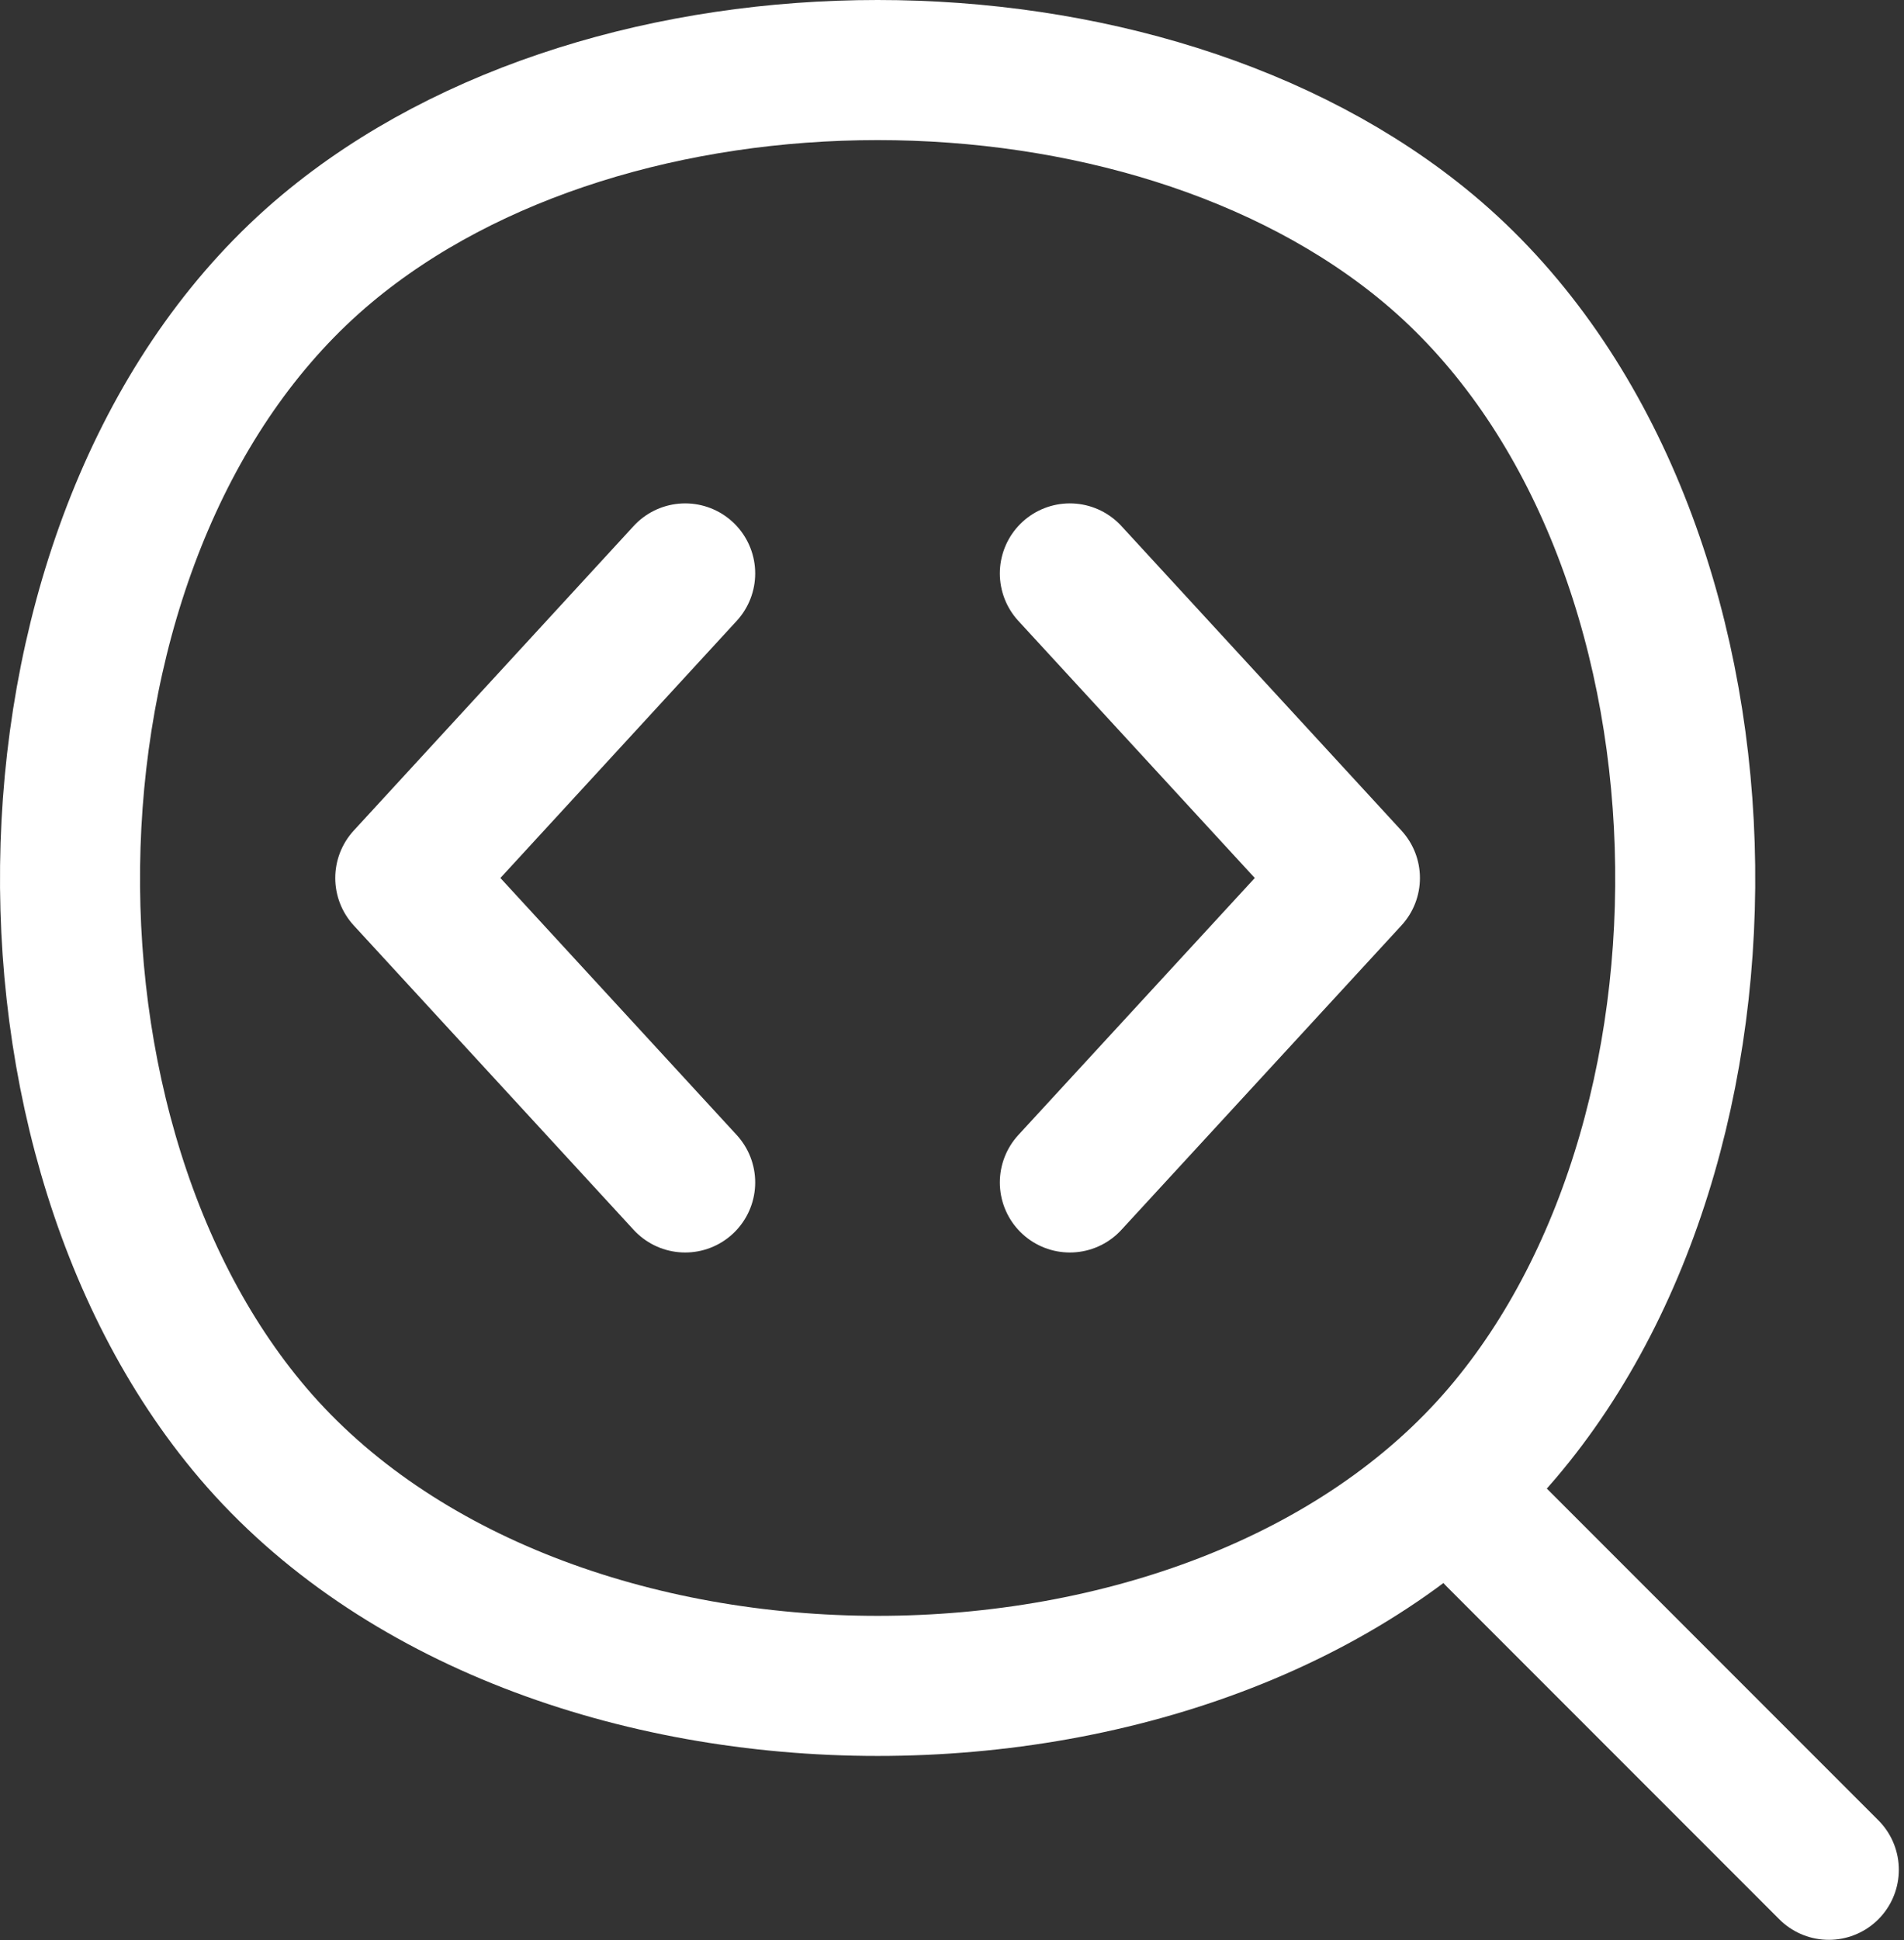
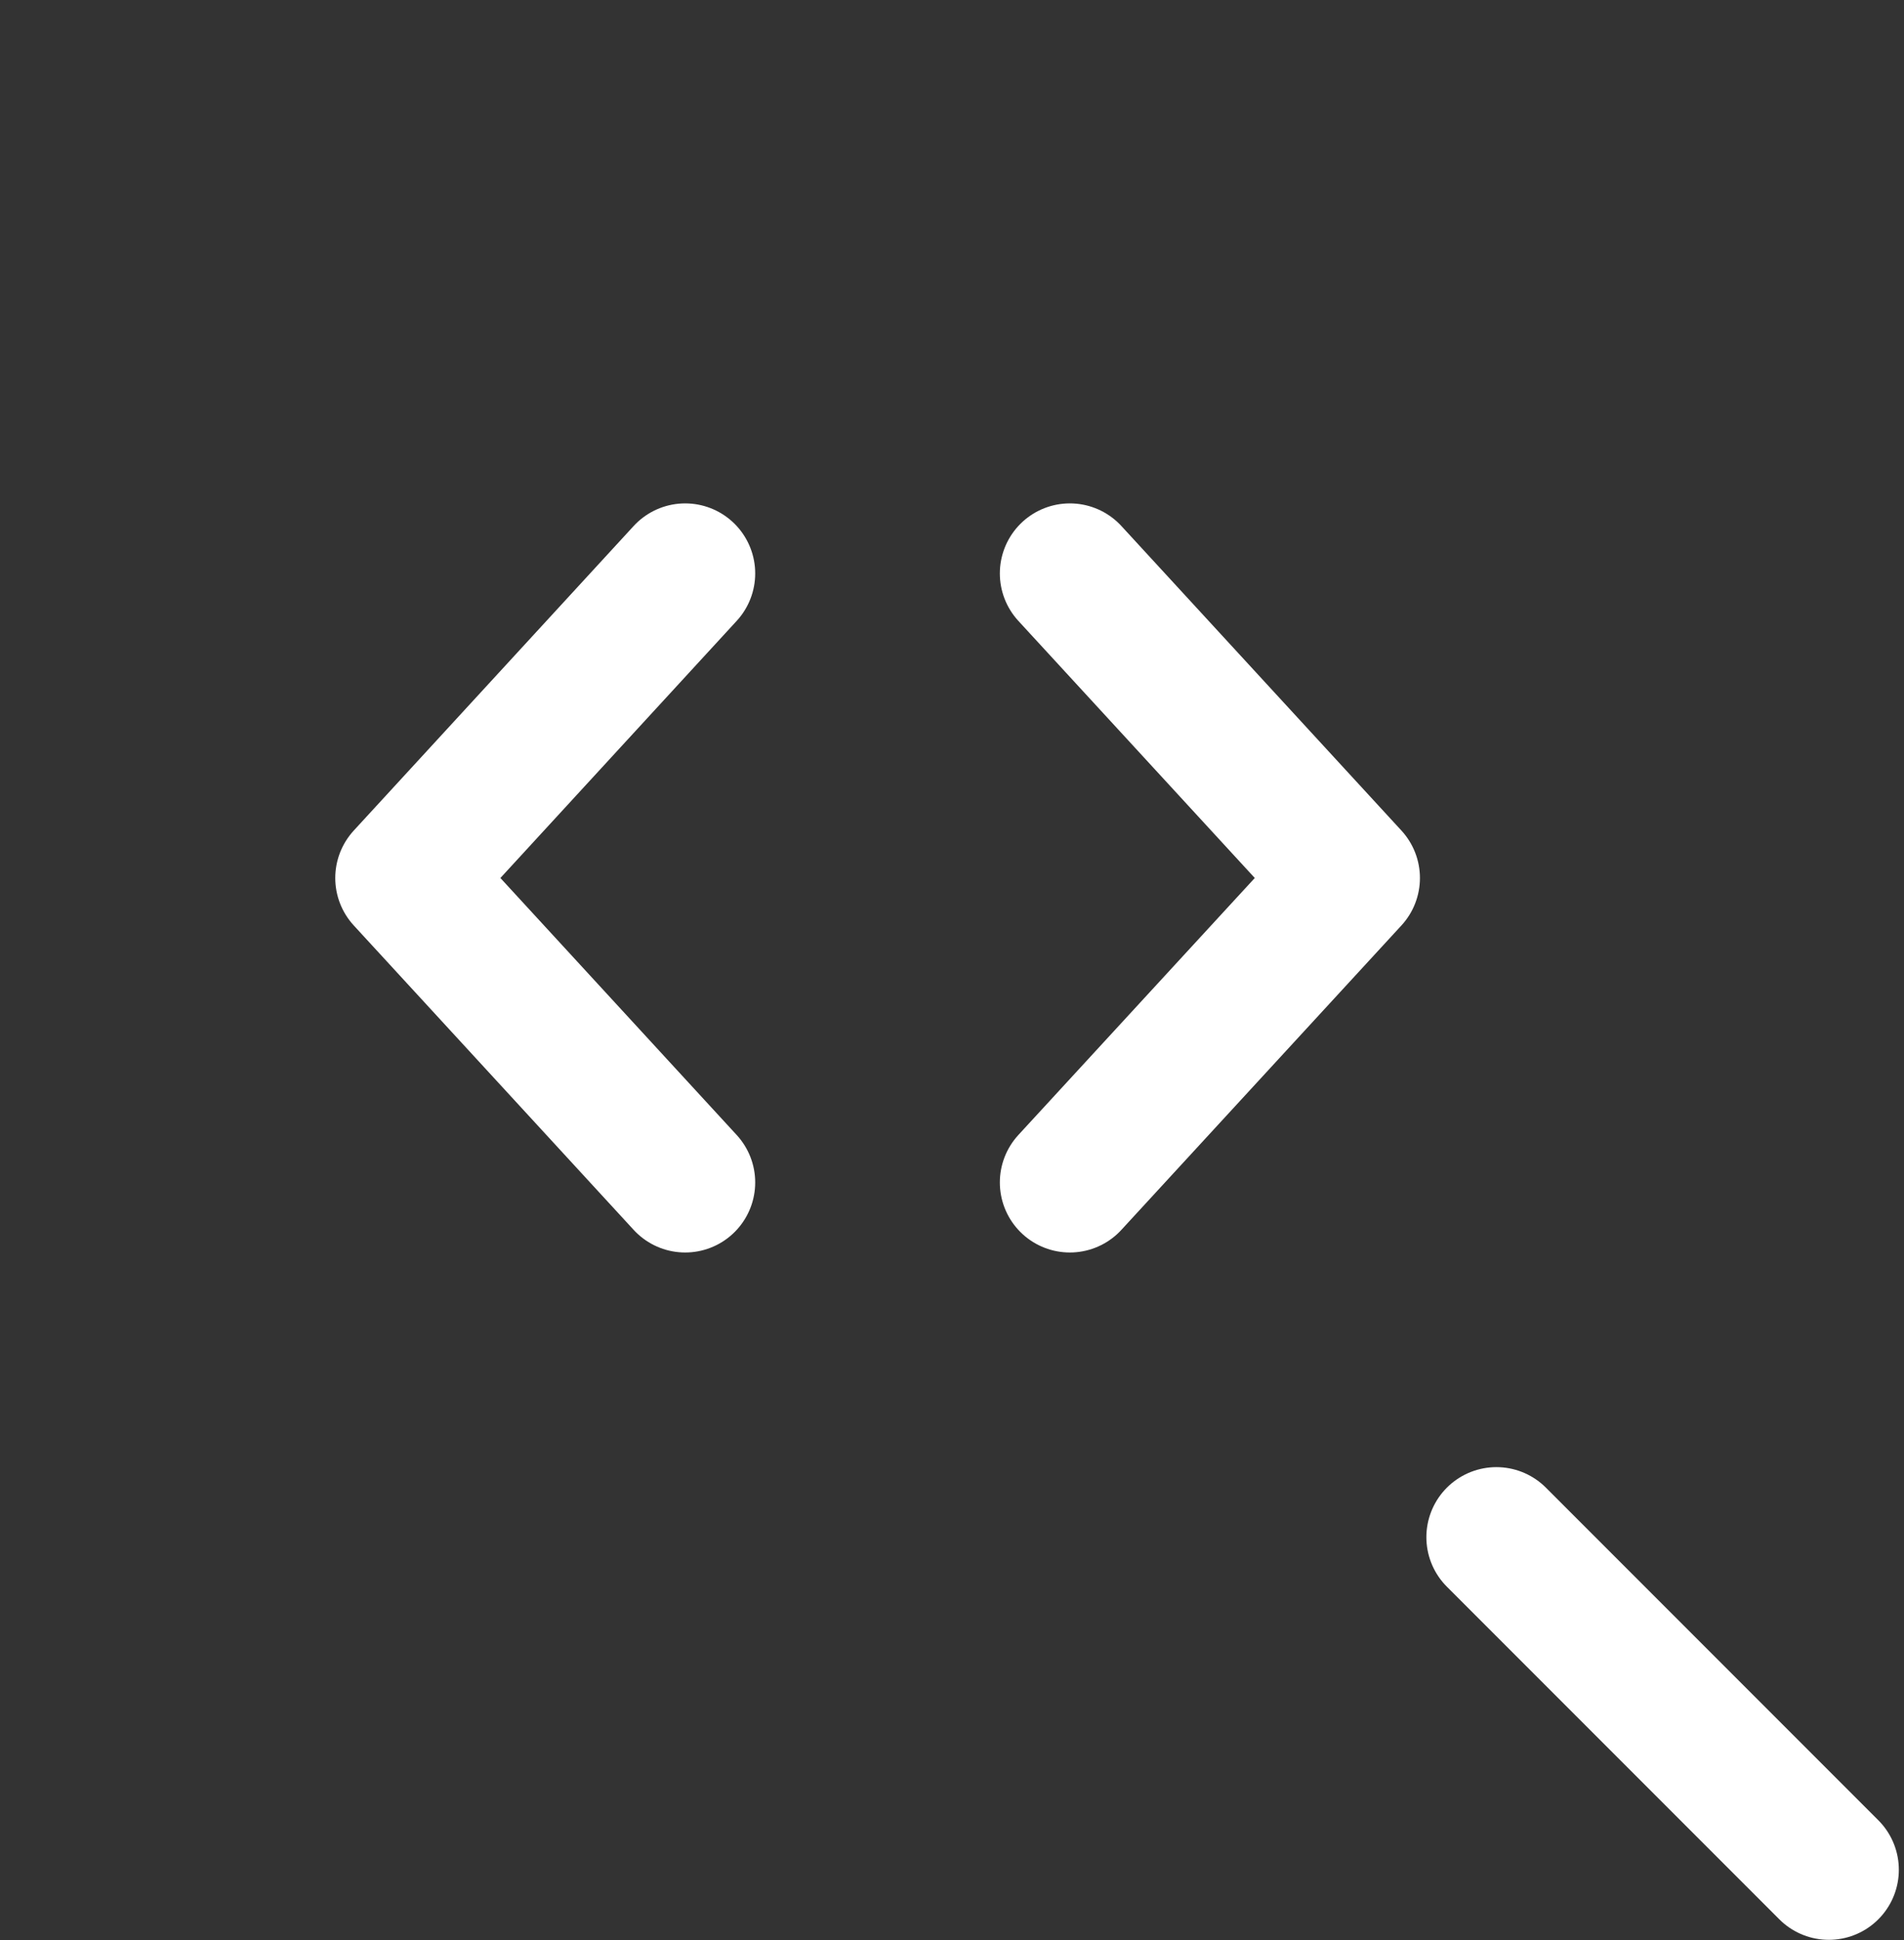
<svg xmlns="http://www.w3.org/2000/svg" width="217" height="221" viewBox="0 0 217 221" fill="none">
  <rect x="0" y="0" width="217" height="221" fill="#333333" stroke="none" />
  <path d="M78.091 134.697L46.189 100.017L78.091 65.322M121.932 134.697L153.851 100.017L121.932 65.322M170.544 175.106L208.432 212.994" stroke="white" stroke-width="15.959" stroke-linecap="round" stroke-linejoin="round" />
-   <path d="M28.825 163.248C61.542 201.647 138.514 201.647 171.215 163.248C201.346 127.866 199.064 58.619 162.804 28.328C130.311 1.197 69.729 1.197 37.252 28.328C0.992 58.619 -1.306 127.866 28.825 163.248Z" stroke="white" stroke-width="15.959" stroke-linecap="round" stroke-linejoin="round" />
</svg>